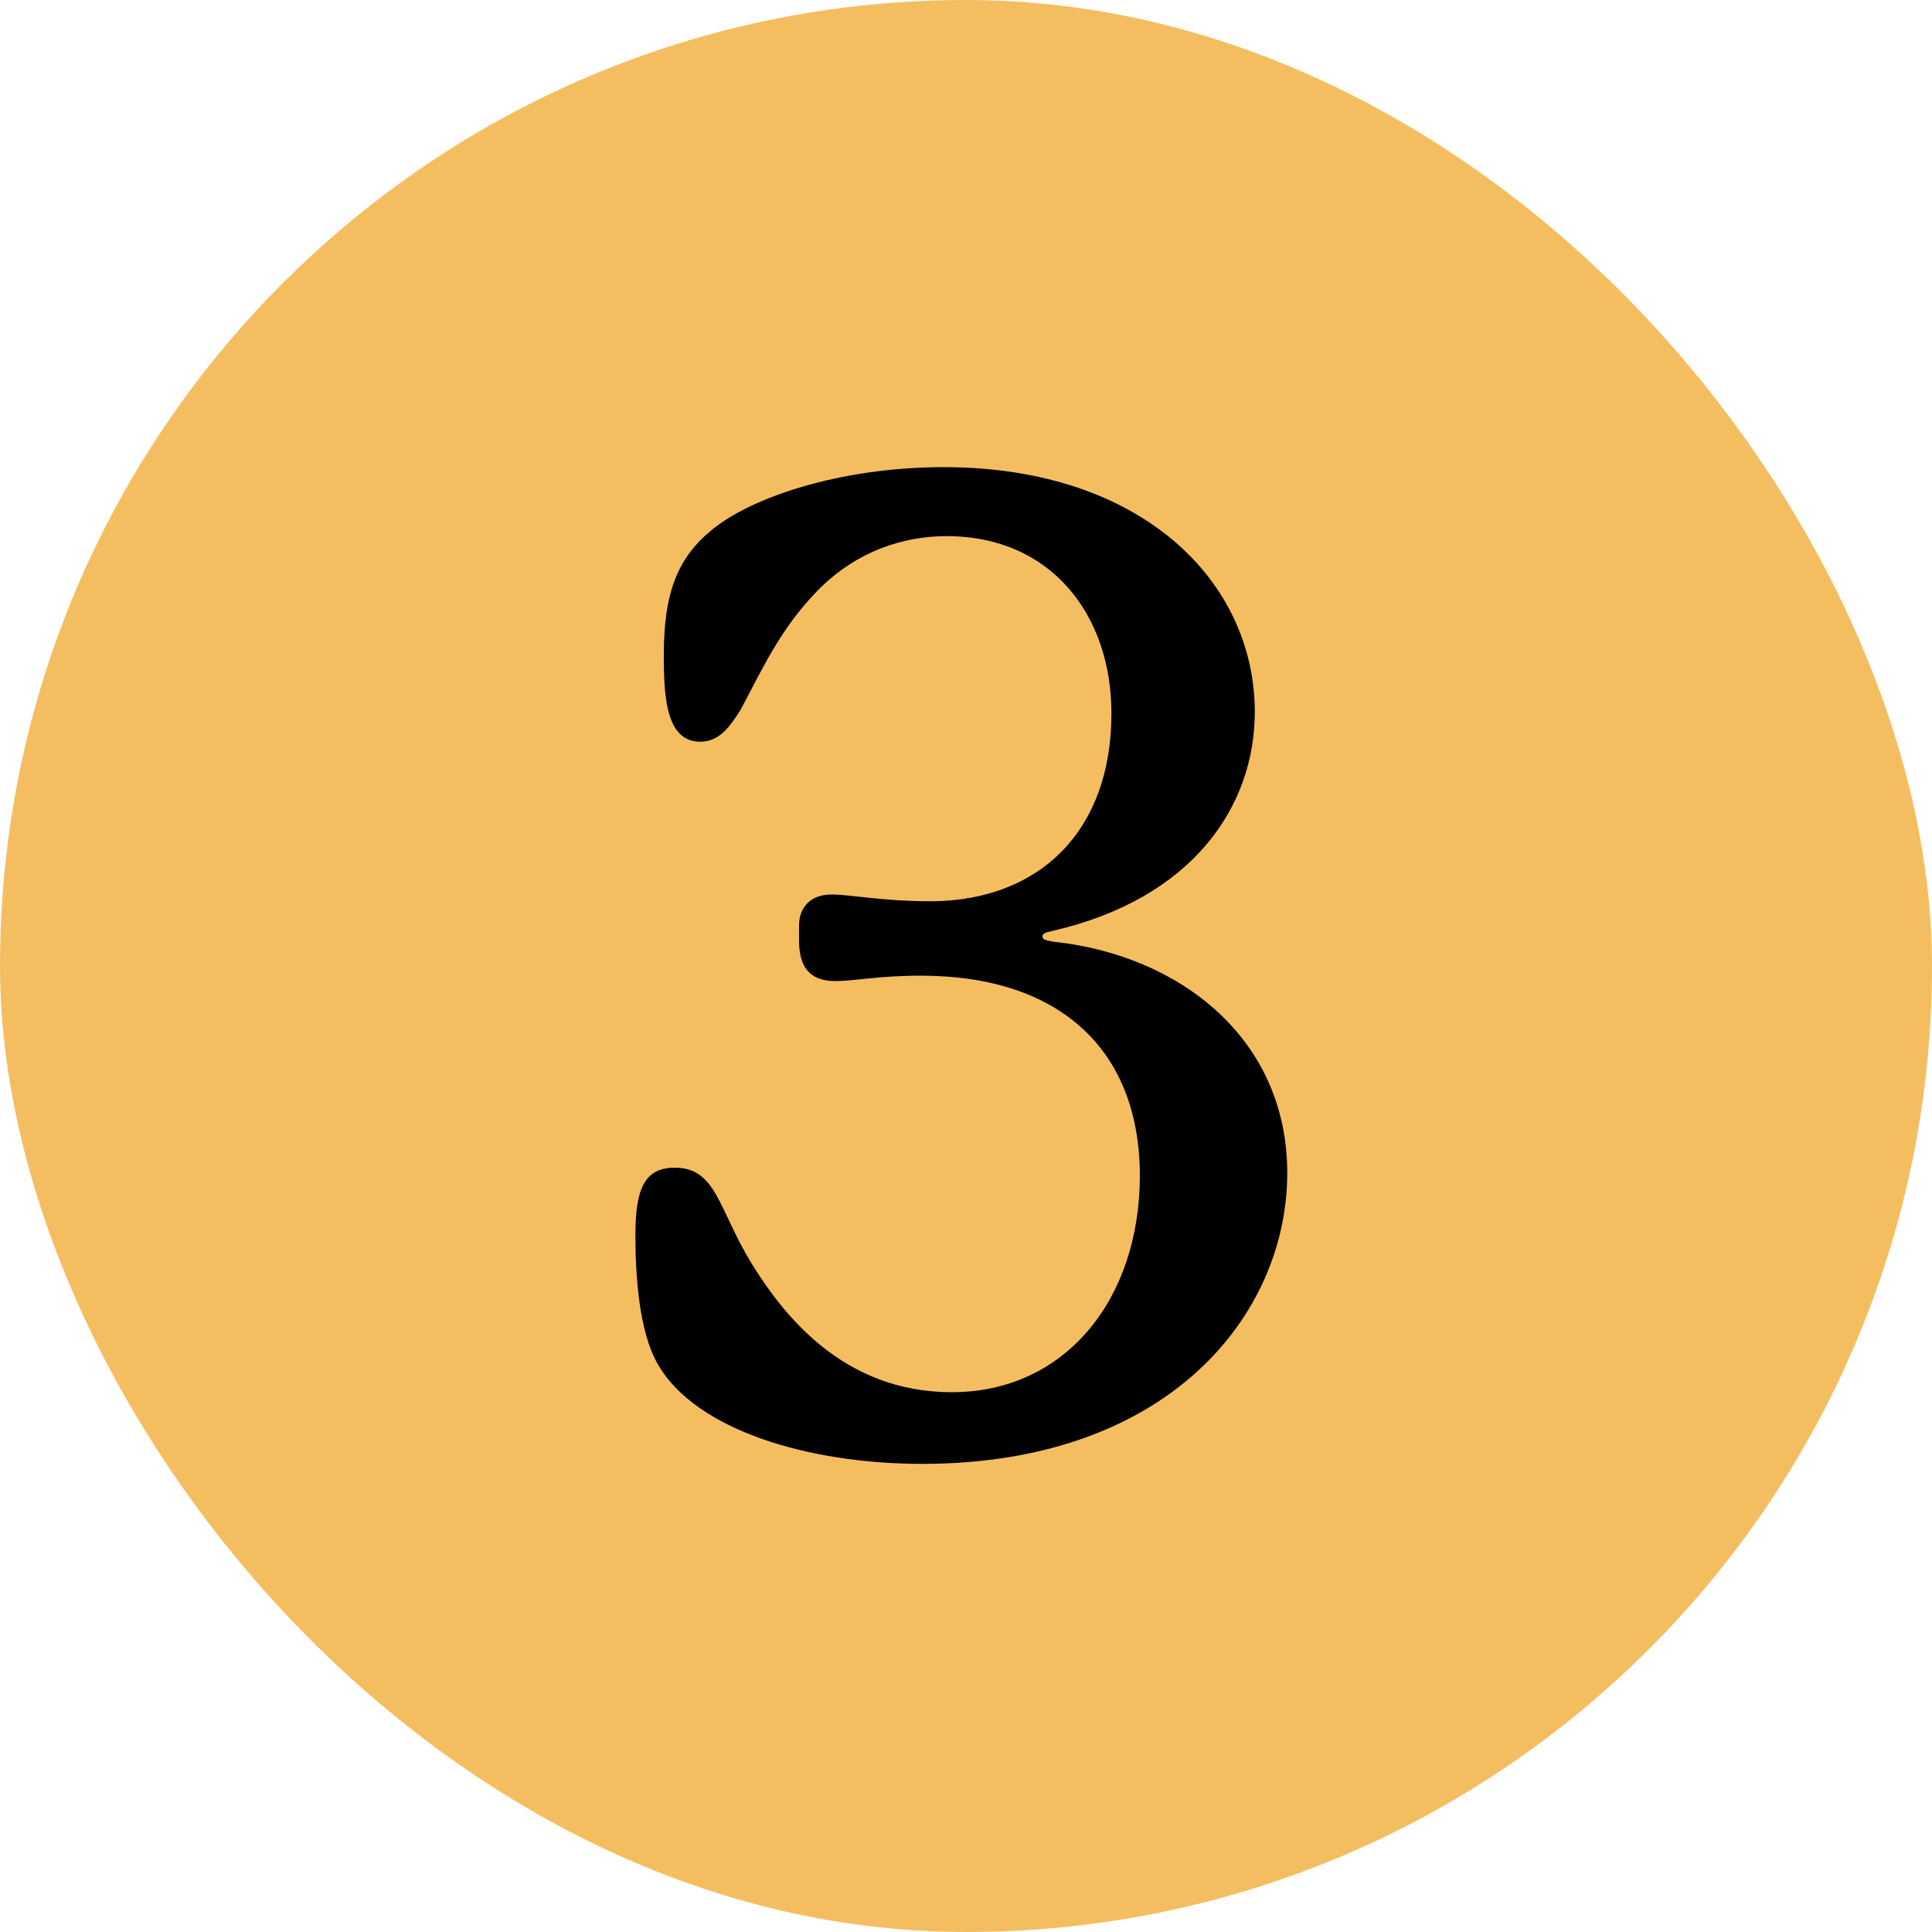
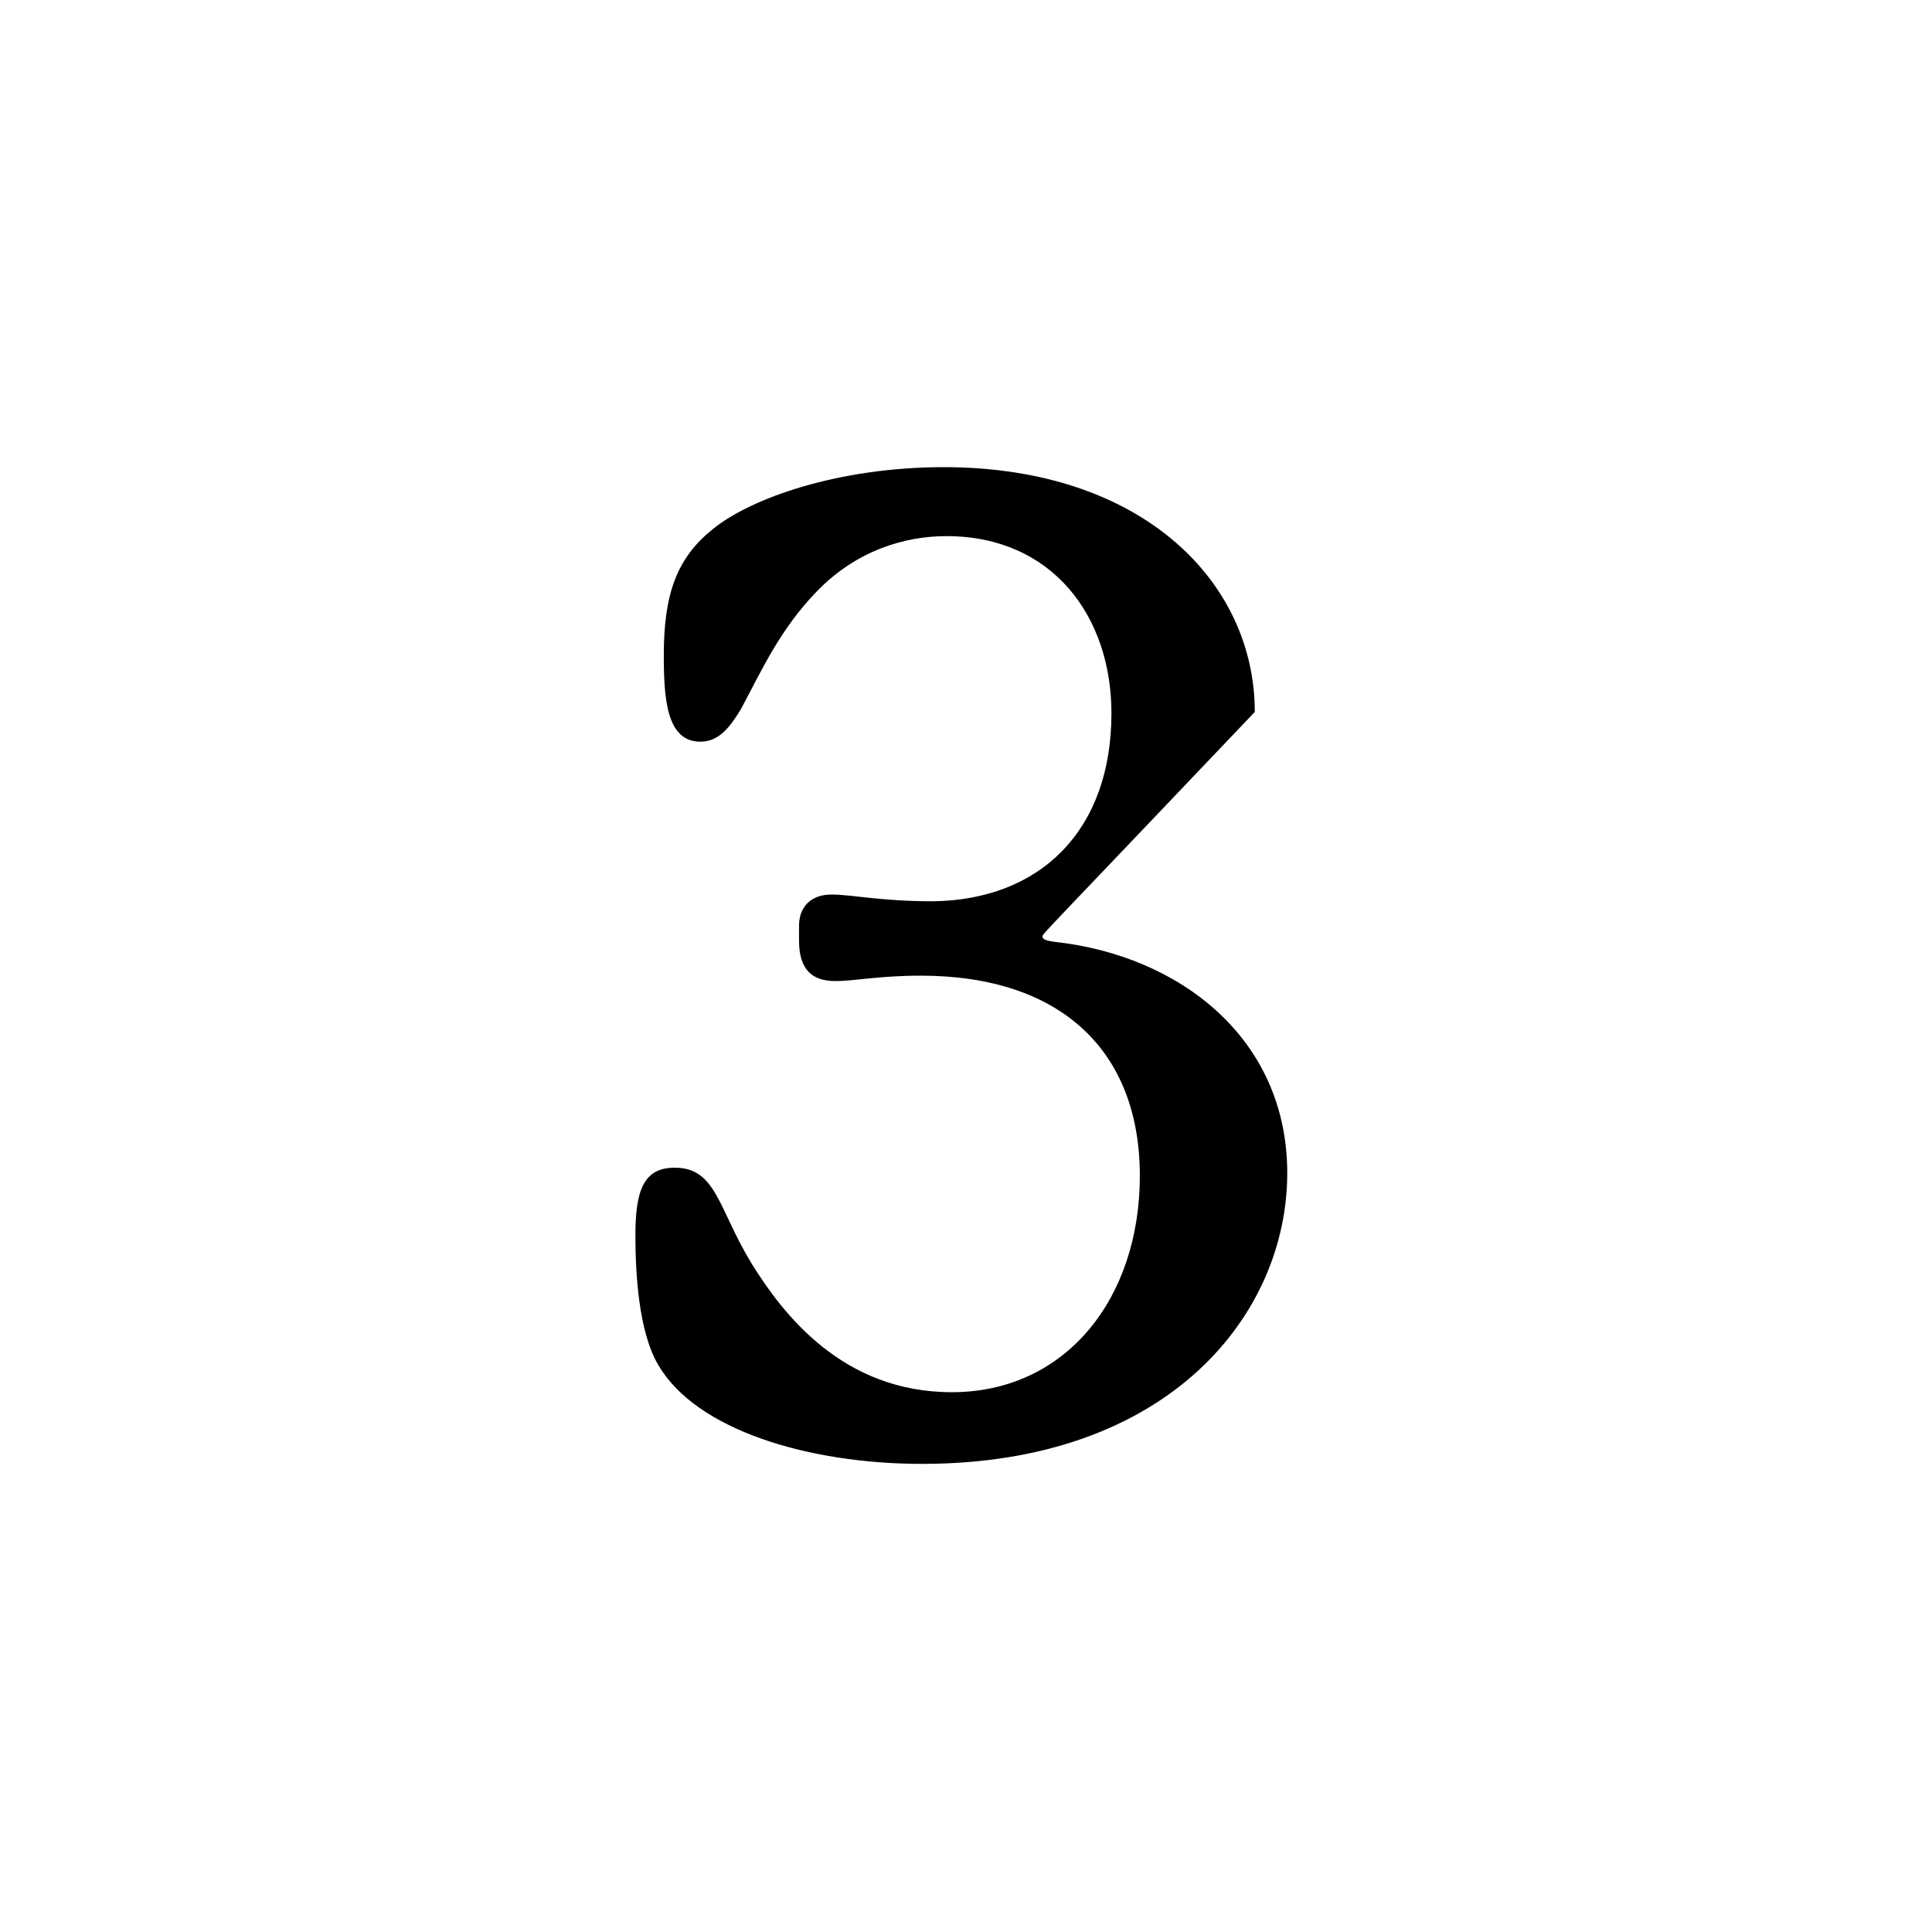
<svg xmlns="http://www.w3.org/2000/svg" width="200" height="200" viewBox="0 0 200 200" fill="none">
-   <rect width="200" height="200" rx="100" fill="#F4BE60" />
-   <path d="M109.176 97.5C122.056 98.9 133.256 107.44 133.256 121.44C133.256 136 121.076 151.54 95.456 151.54C83.696 151.54 72.076 148.04 68.156 141.32C66.056 137.82 65.776 131.52 65.776 127.88C65.776 123.26 66.616 120.88 69.836 120.88C74.176 120.88 74.316 125.08 77.816 130.82C81.036 136 87.196 144.12 98.536 144.12C110.296 144.12 117.996 134.46 117.996 121.72C117.996 108.84 109.876 101 95.316 101C90.976 101 88.456 101.56 86.496 101.56C84.116 101.56 82.716 100.44 82.716 97.36V95.82C82.716 94 83.836 92.6 86.076 92.6C88.176 92.6 91.116 93.3 96.576 93.3C107.636 93.16 115.056 86.02 115.056 73.84C115.056 63.76 108.896 55.5 97.976 55.5C93.776 55.5 88.736 56.9 84.536 61.24C80.756 65.16 78.936 69.22 76.696 73.42C75.576 75.24 74.456 76.78 72.496 76.78C68.996 76.78 68.716 72.3 68.716 67.82C68.716 61.38 70.116 57.74 73.756 54.8C77.676 51.58 86.776 48.36 97.696 48.36C118.276 48.36 129.896 60.26 129.896 73.7C129.896 83.36 123.596 93.02 108.896 96.38C108.196 96.52 107.916 96.66 107.916 96.94C107.916 97.22 108.196 97.36 109.176 97.5Z" fill="black" />
+   <path d="M109.176 97.5C122.056 98.9 133.256 107.44 133.256 121.44C133.256 136 121.076 151.54 95.456 151.54C83.696 151.54 72.076 148.04 68.156 141.32C66.056 137.82 65.776 131.52 65.776 127.88C65.776 123.26 66.616 120.88 69.836 120.88C74.176 120.88 74.316 125.08 77.816 130.82C81.036 136 87.196 144.12 98.536 144.12C110.296 144.12 117.996 134.46 117.996 121.72C117.996 108.84 109.876 101 95.316 101C90.976 101 88.456 101.56 86.496 101.56C84.116 101.56 82.716 100.44 82.716 97.36V95.82C82.716 94 83.836 92.6 86.076 92.6C88.176 92.6 91.116 93.3 96.576 93.3C107.636 93.16 115.056 86.02 115.056 73.84C115.056 63.76 108.896 55.5 97.976 55.5C93.776 55.5 88.736 56.9 84.536 61.24C80.756 65.16 78.936 69.22 76.696 73.42C75.576 75.24 74.456 76.78 72.496 76.78C68.996 76.78 68.716 72.3 68.716 67.82C68.716 61.38 70.116 57.74 73.756 54.8C77.676 51.58 86.776 48.36 97.696 48.36C118.276 48.36 129.896 60.26 129.896 73.7C108.196 96.52 107.916 96.66 107.916 96.94C107.916 97.22 108.196 97.36 109.176 97.5Z" fill="black" />
</svg>